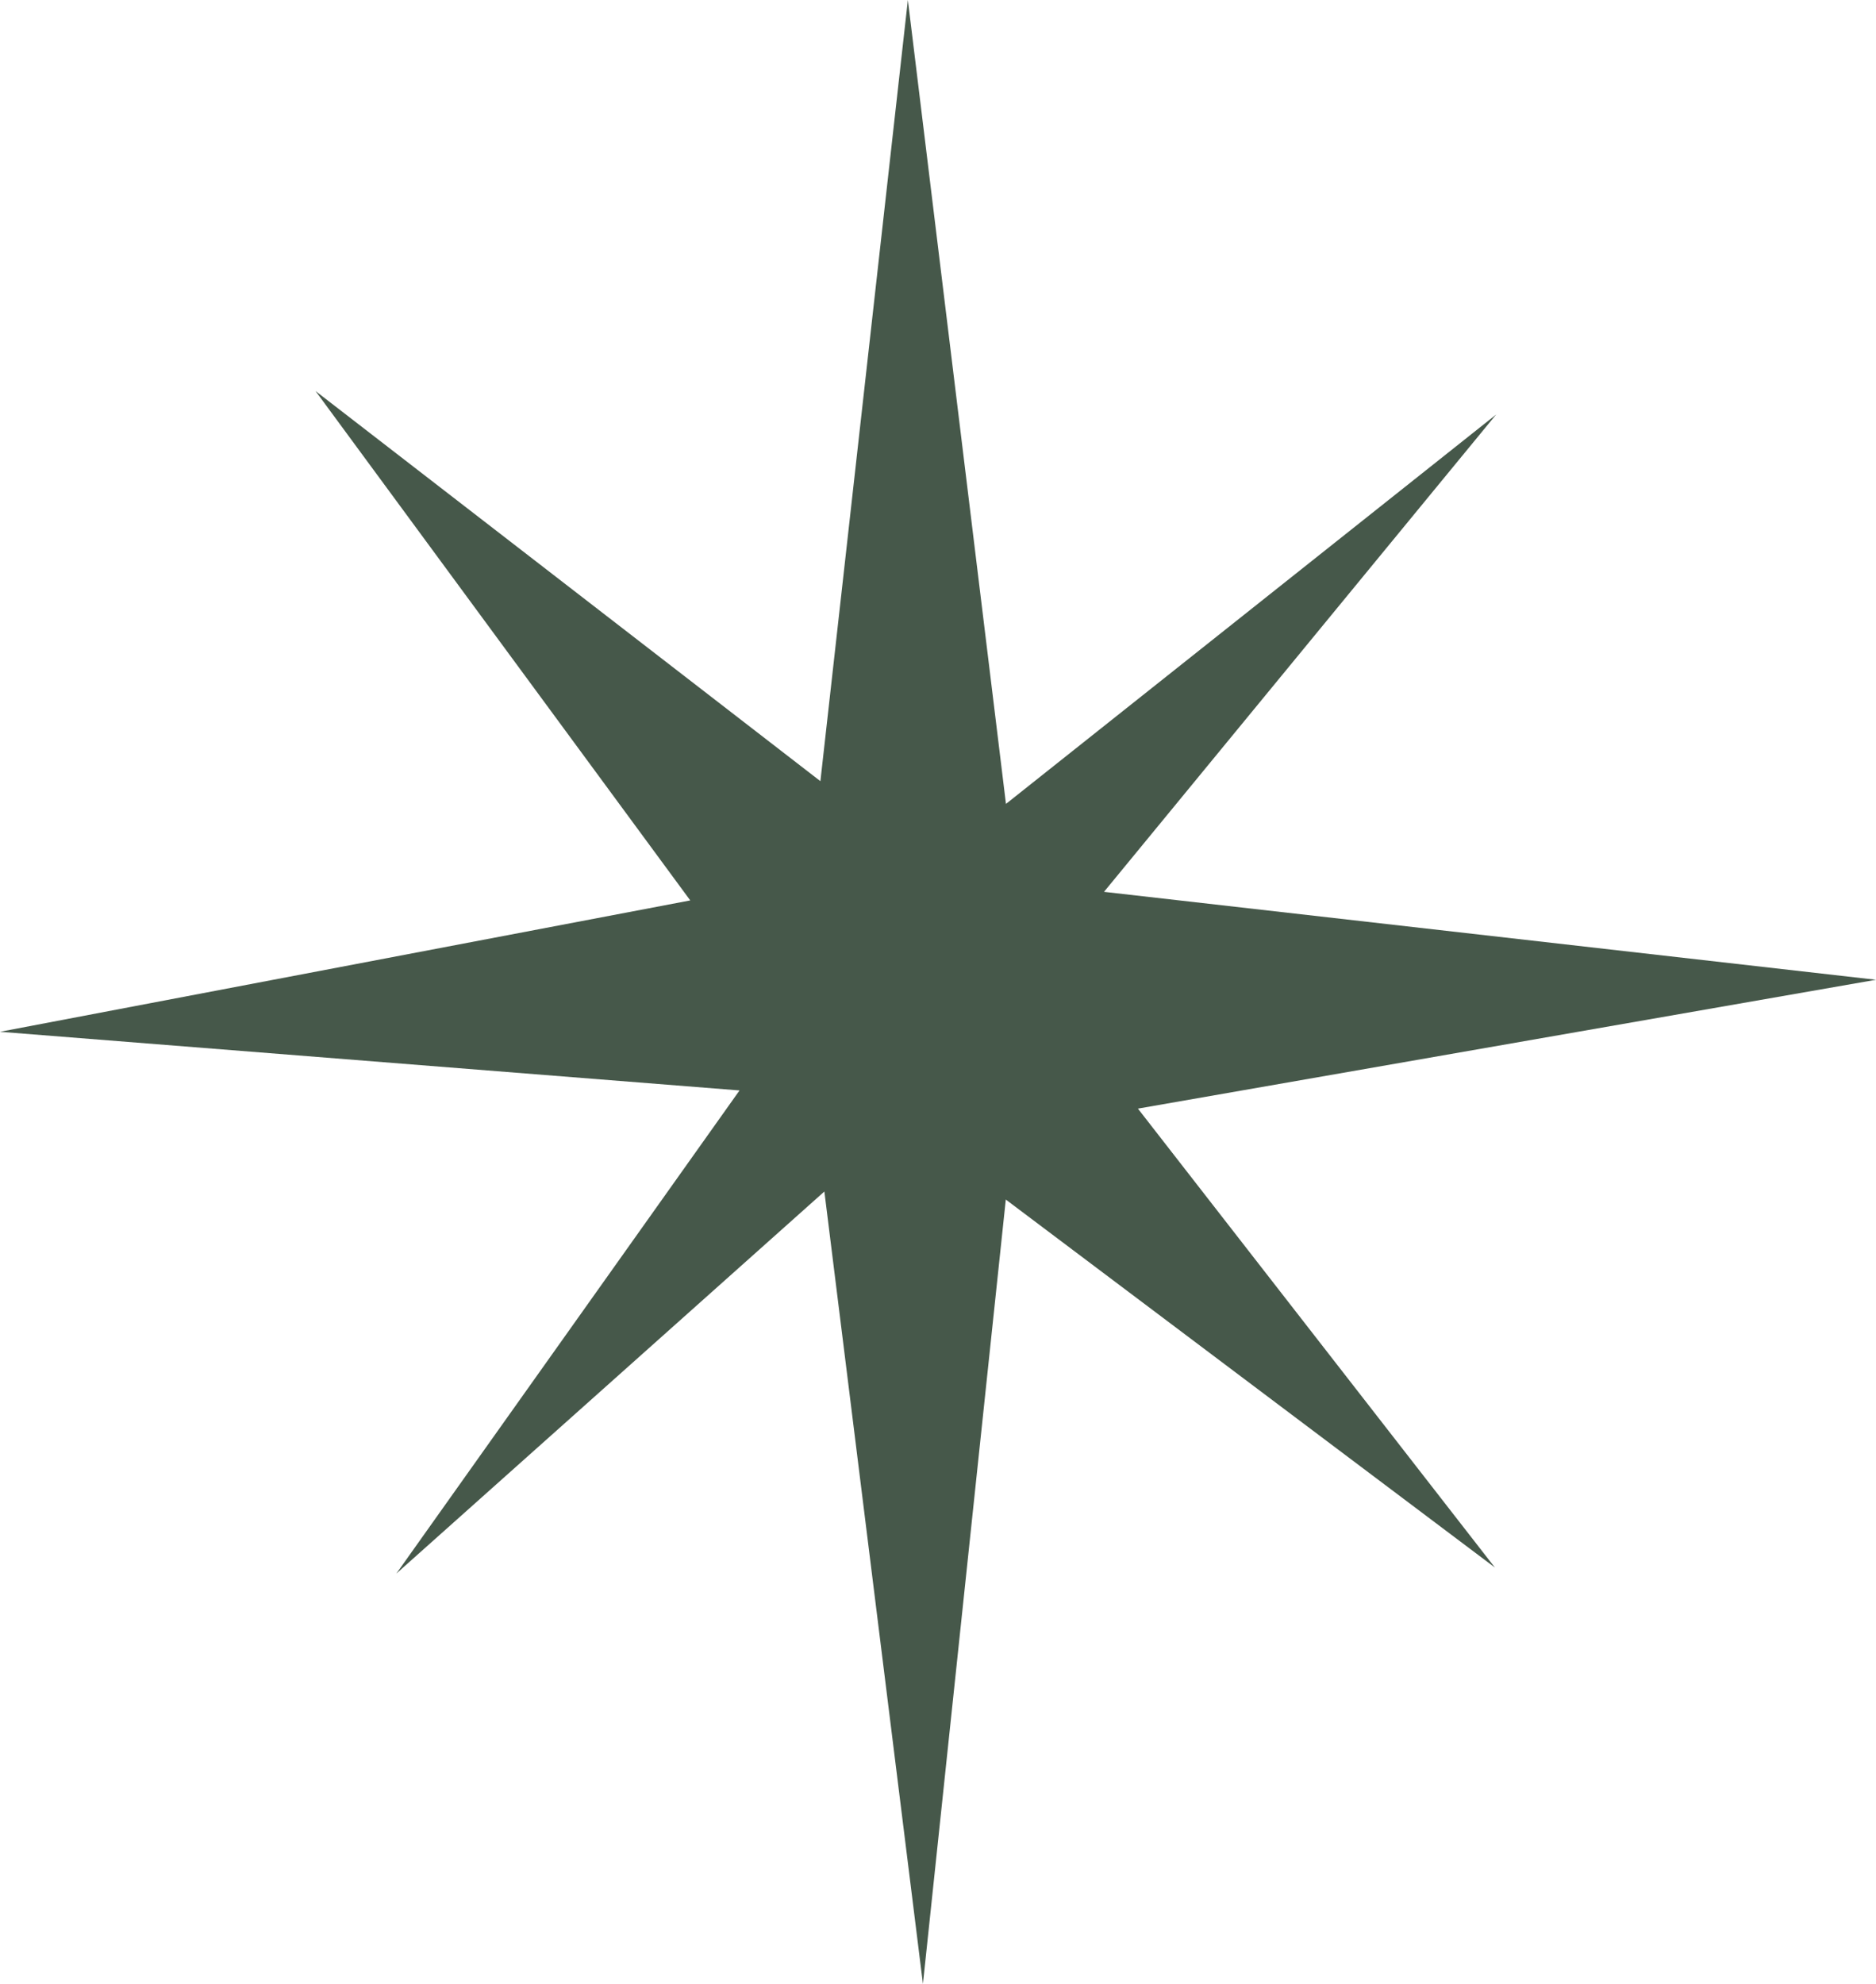
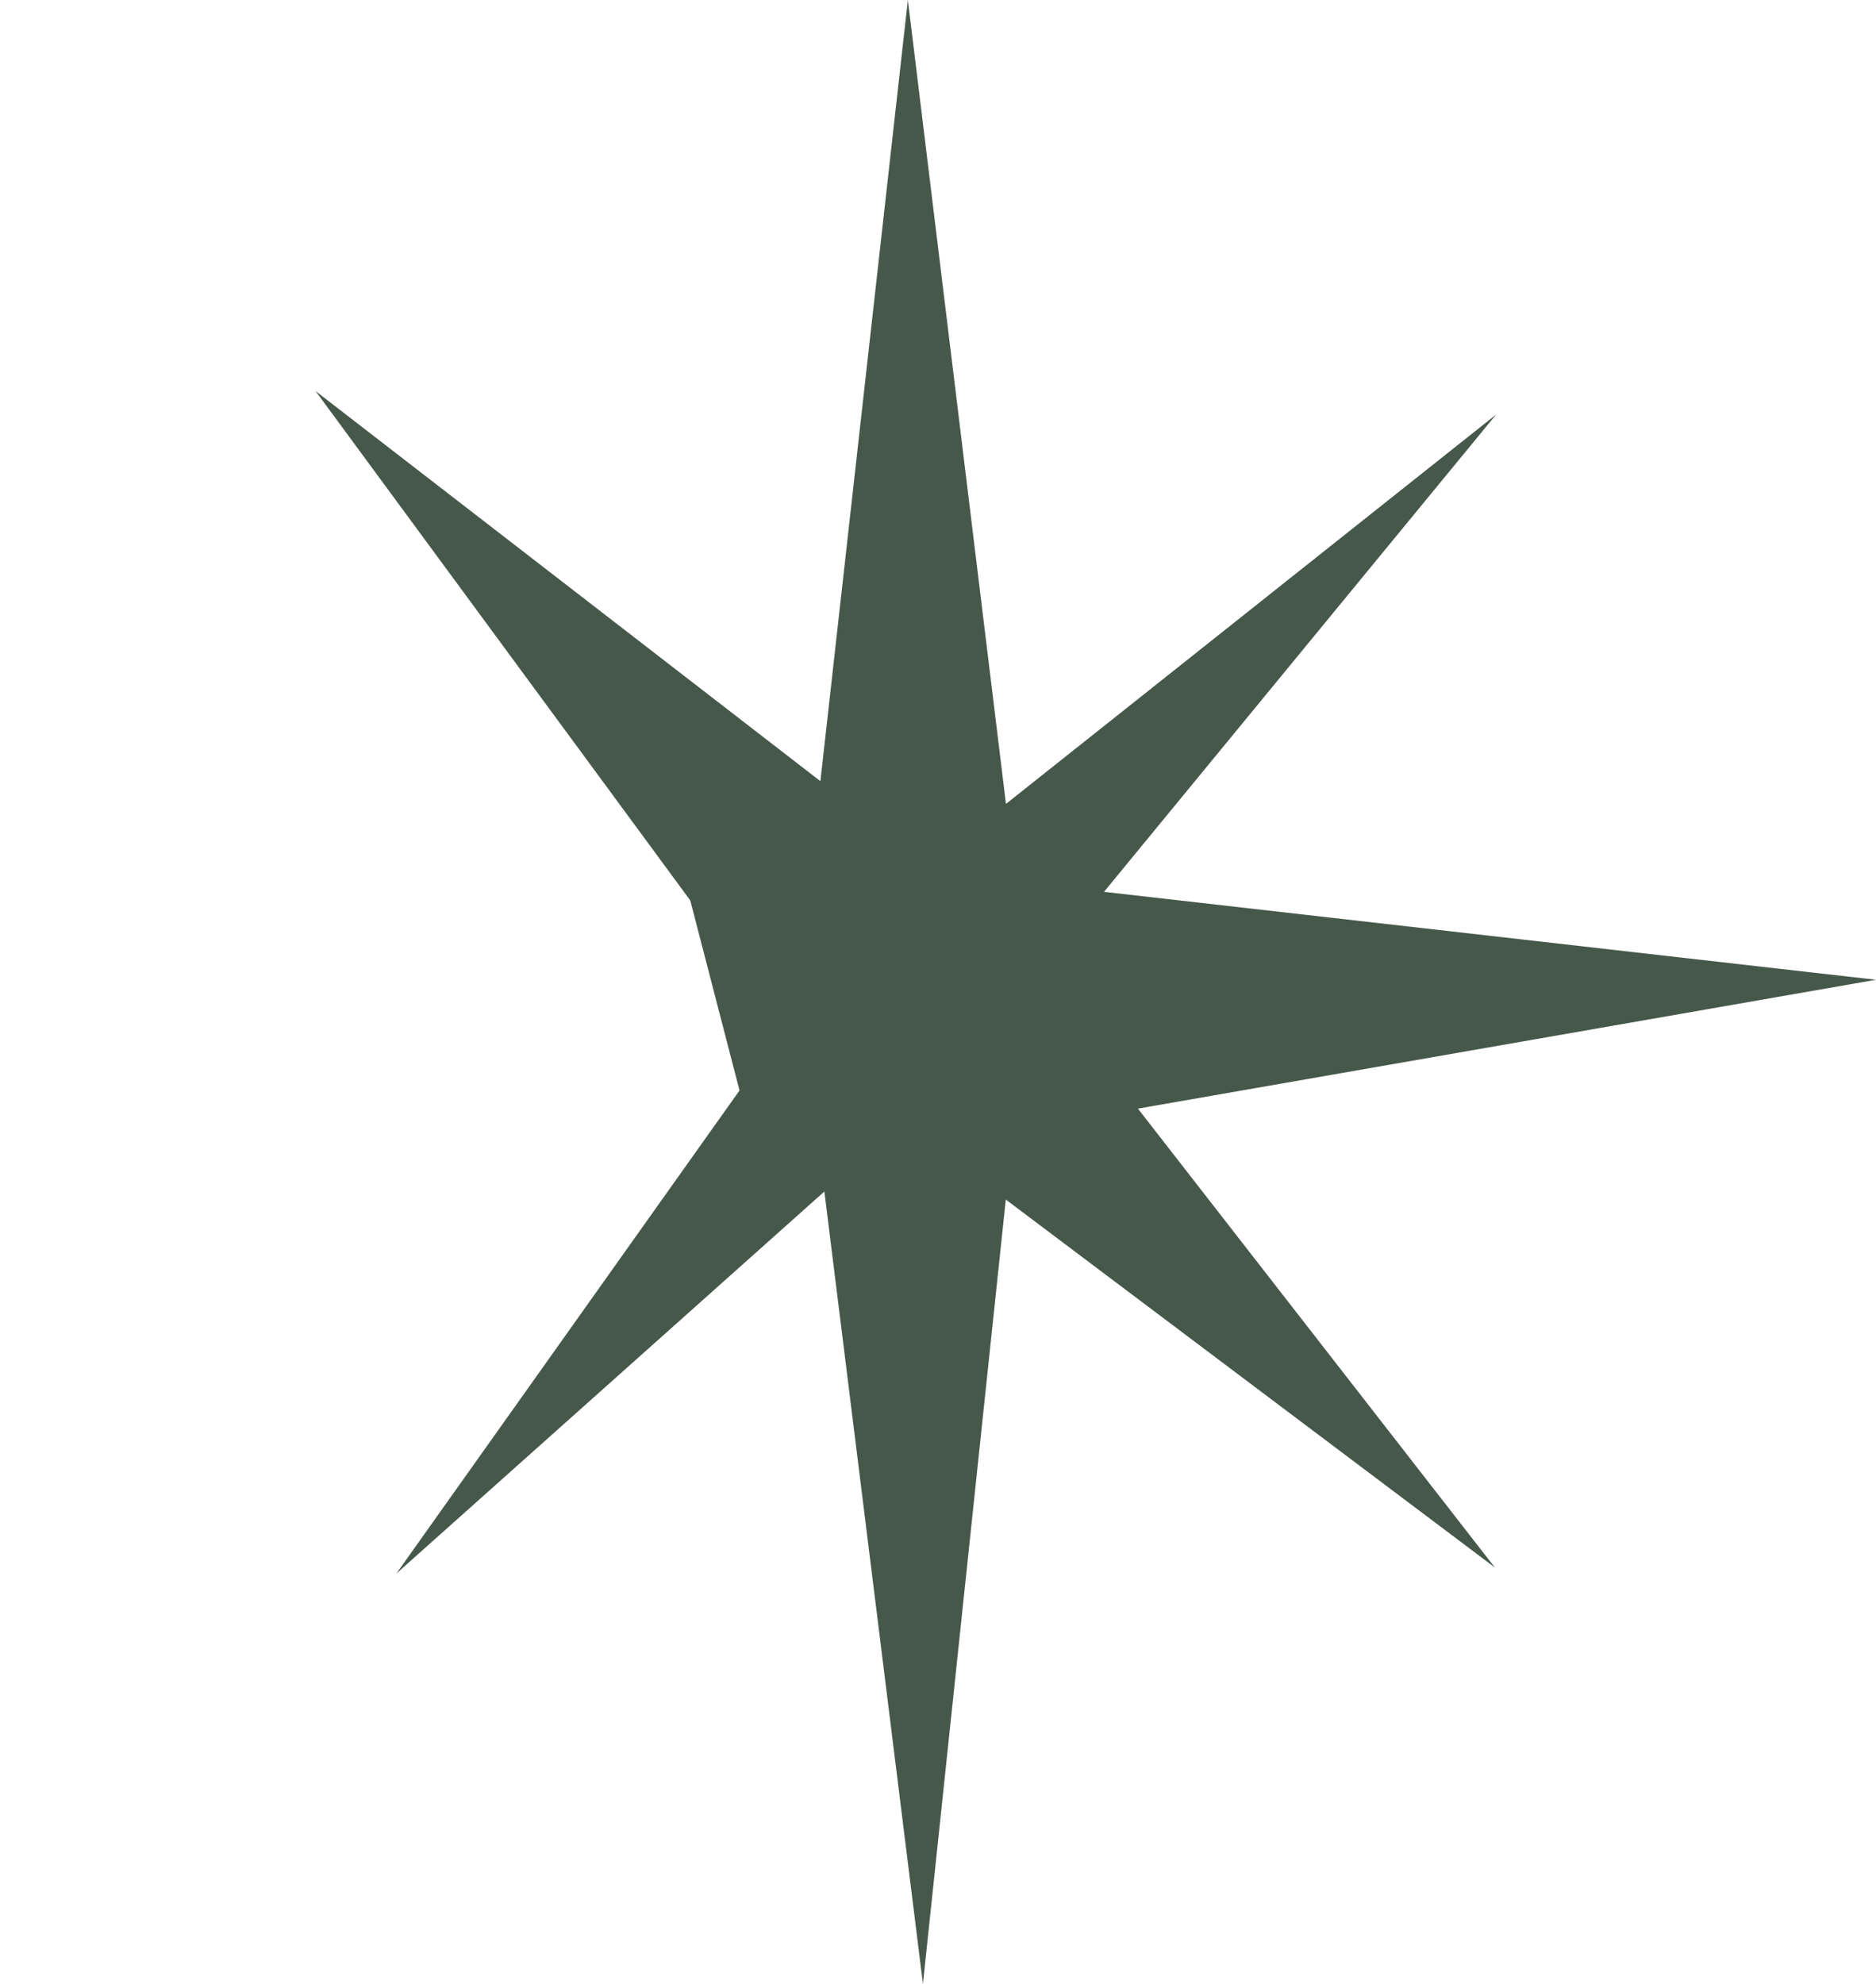
<svg xmlns="http://www.w3.org/2000/svg" width="35" height="37" viewBox="0 0 35 37" fill="none">
-   <path d="M18.768 14.993L16.938 0L15.306 14.569L5.887 7.293L12.878 16.793L0 19.243L13.797 20.337L7.395 29.347L15.38 22.222L17.219 37L18.765 22.372L27.889 29.234L21.23 20.676L35 18.273L20.597 16.633L27.913 7.731L18.768 14.993Z" fill="#46584A" />
+   <path d="M18.768 14.993L16.938 0L15.306 14.569L5.887 7.293L12.878 16.793L13.797 20.337L7.395 29.347L15.38 22.222L17.219 37L18.765 22.372L27.889 29.234L21.23 20.676L35 18.273L20.597 16.633L27.913 7.731L18.768 14.993Z" fill="#46584A" />
</svg>